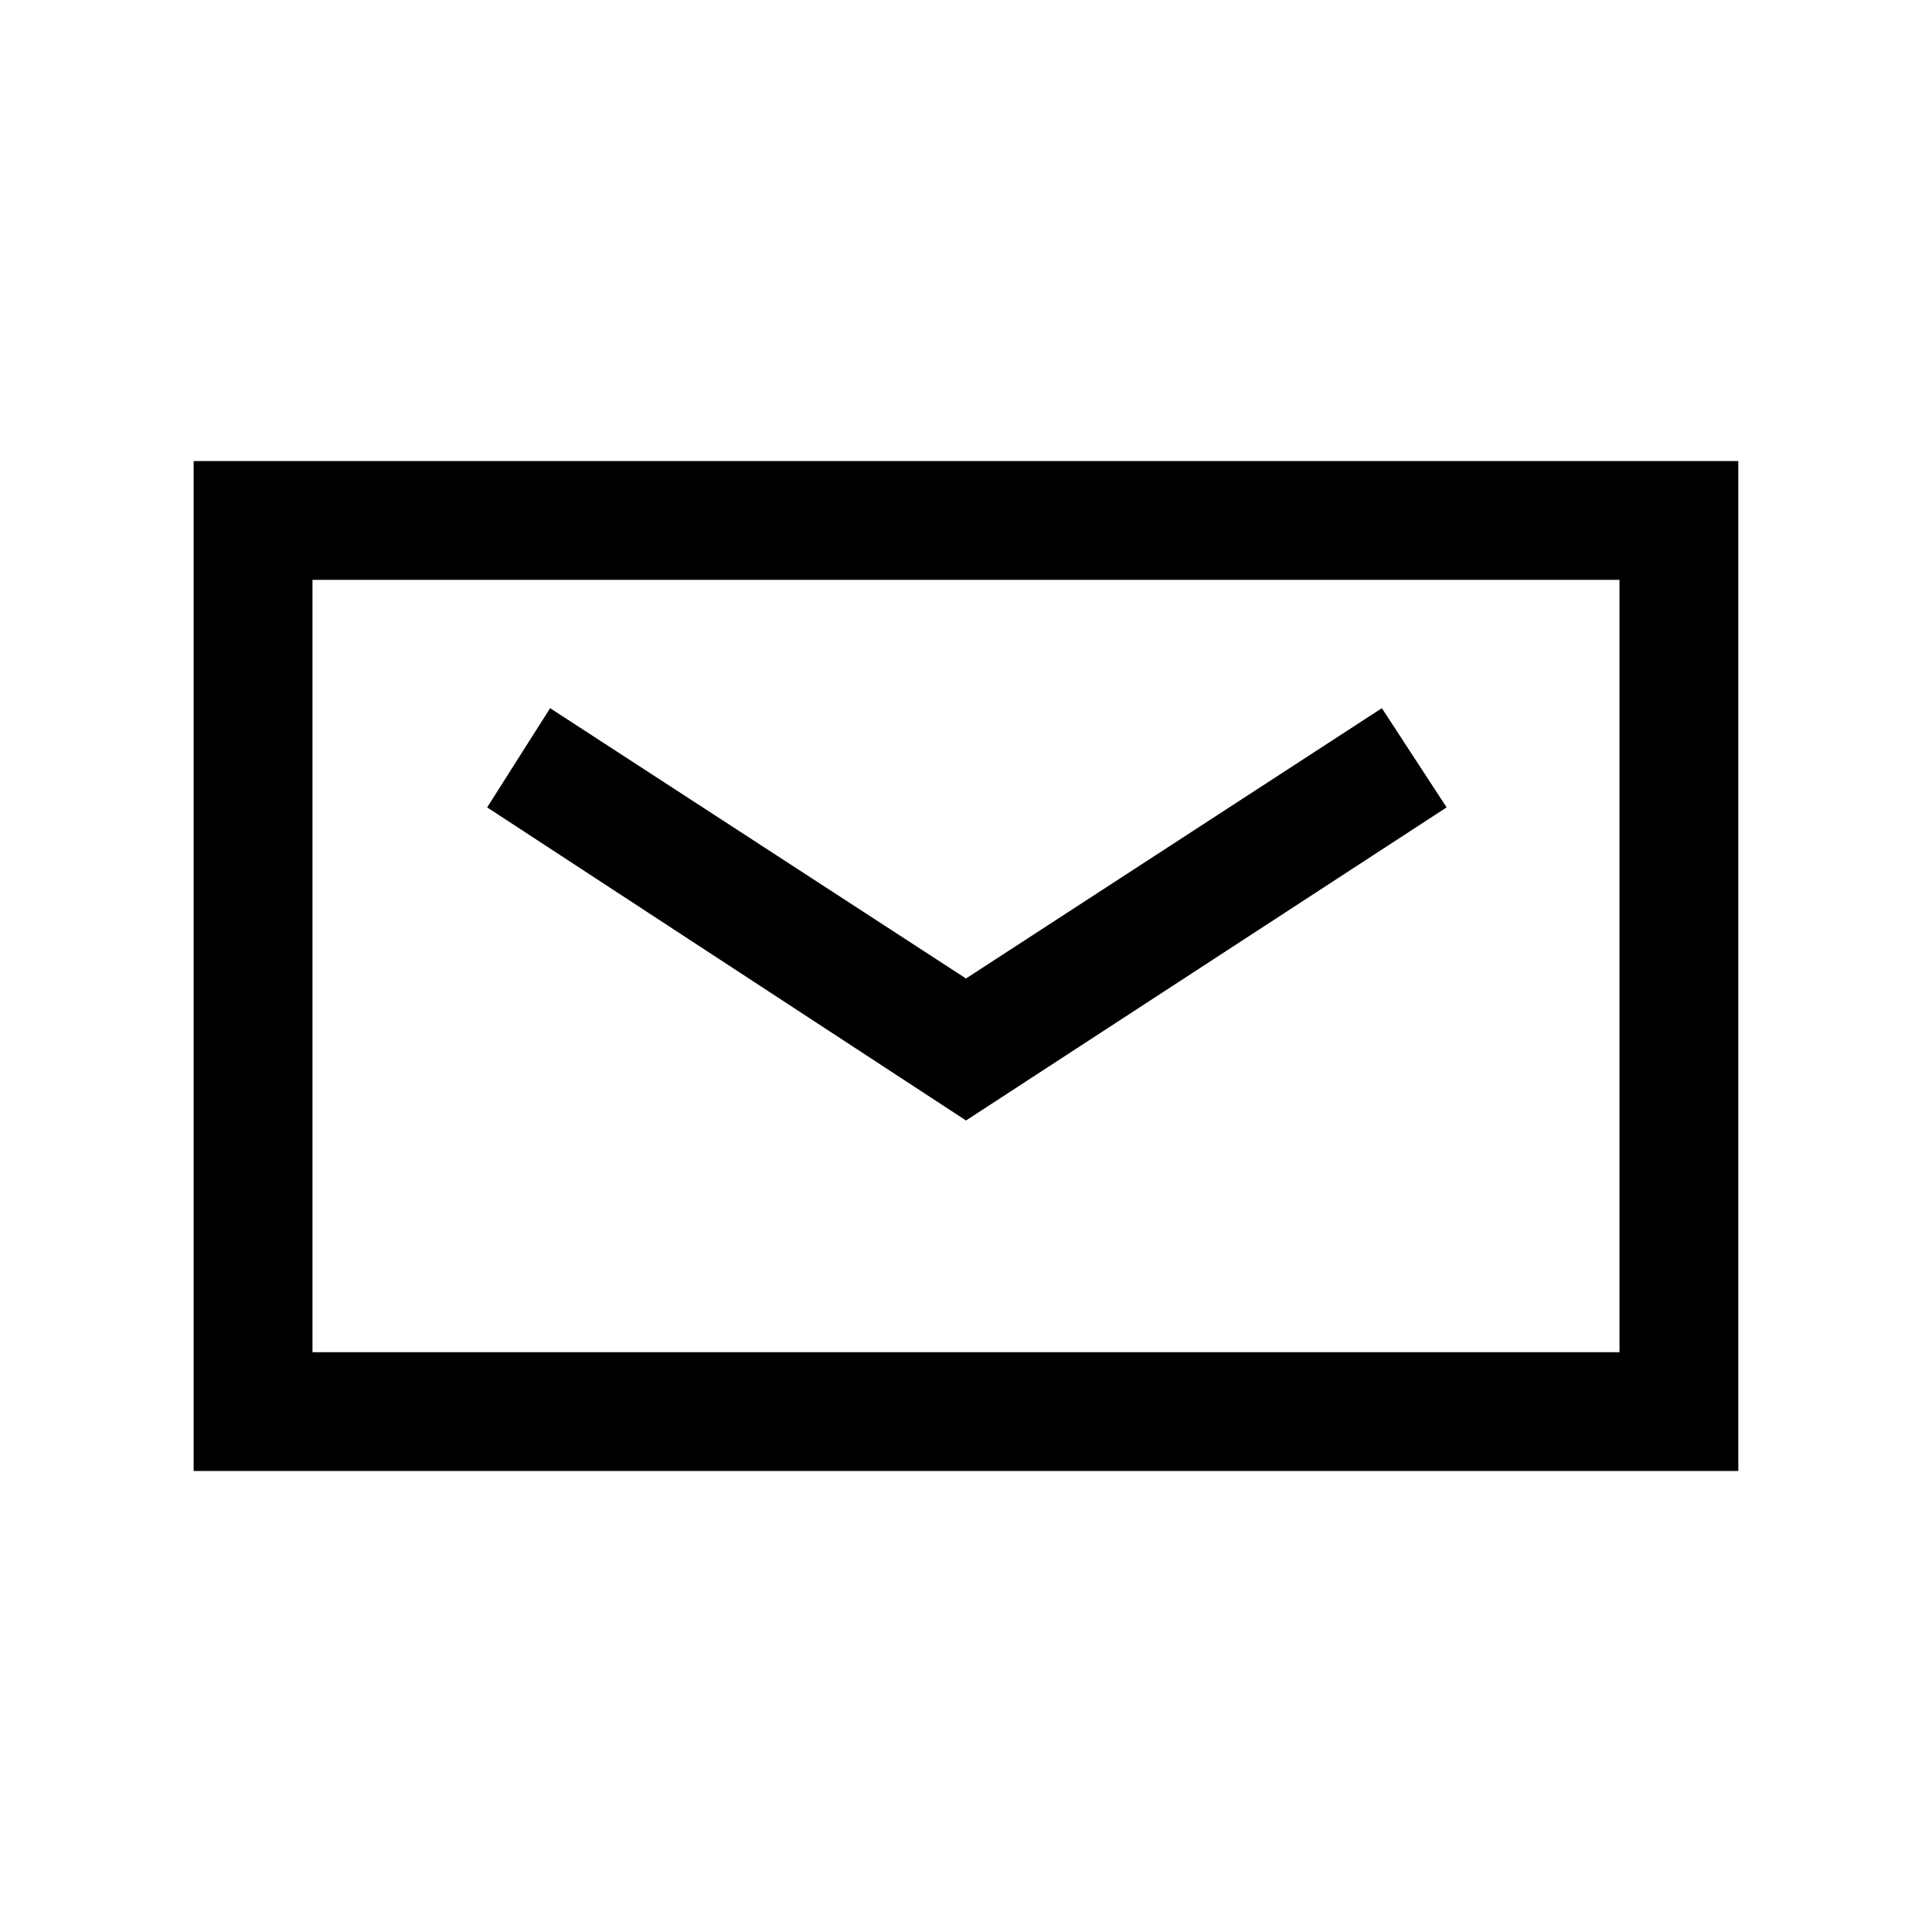
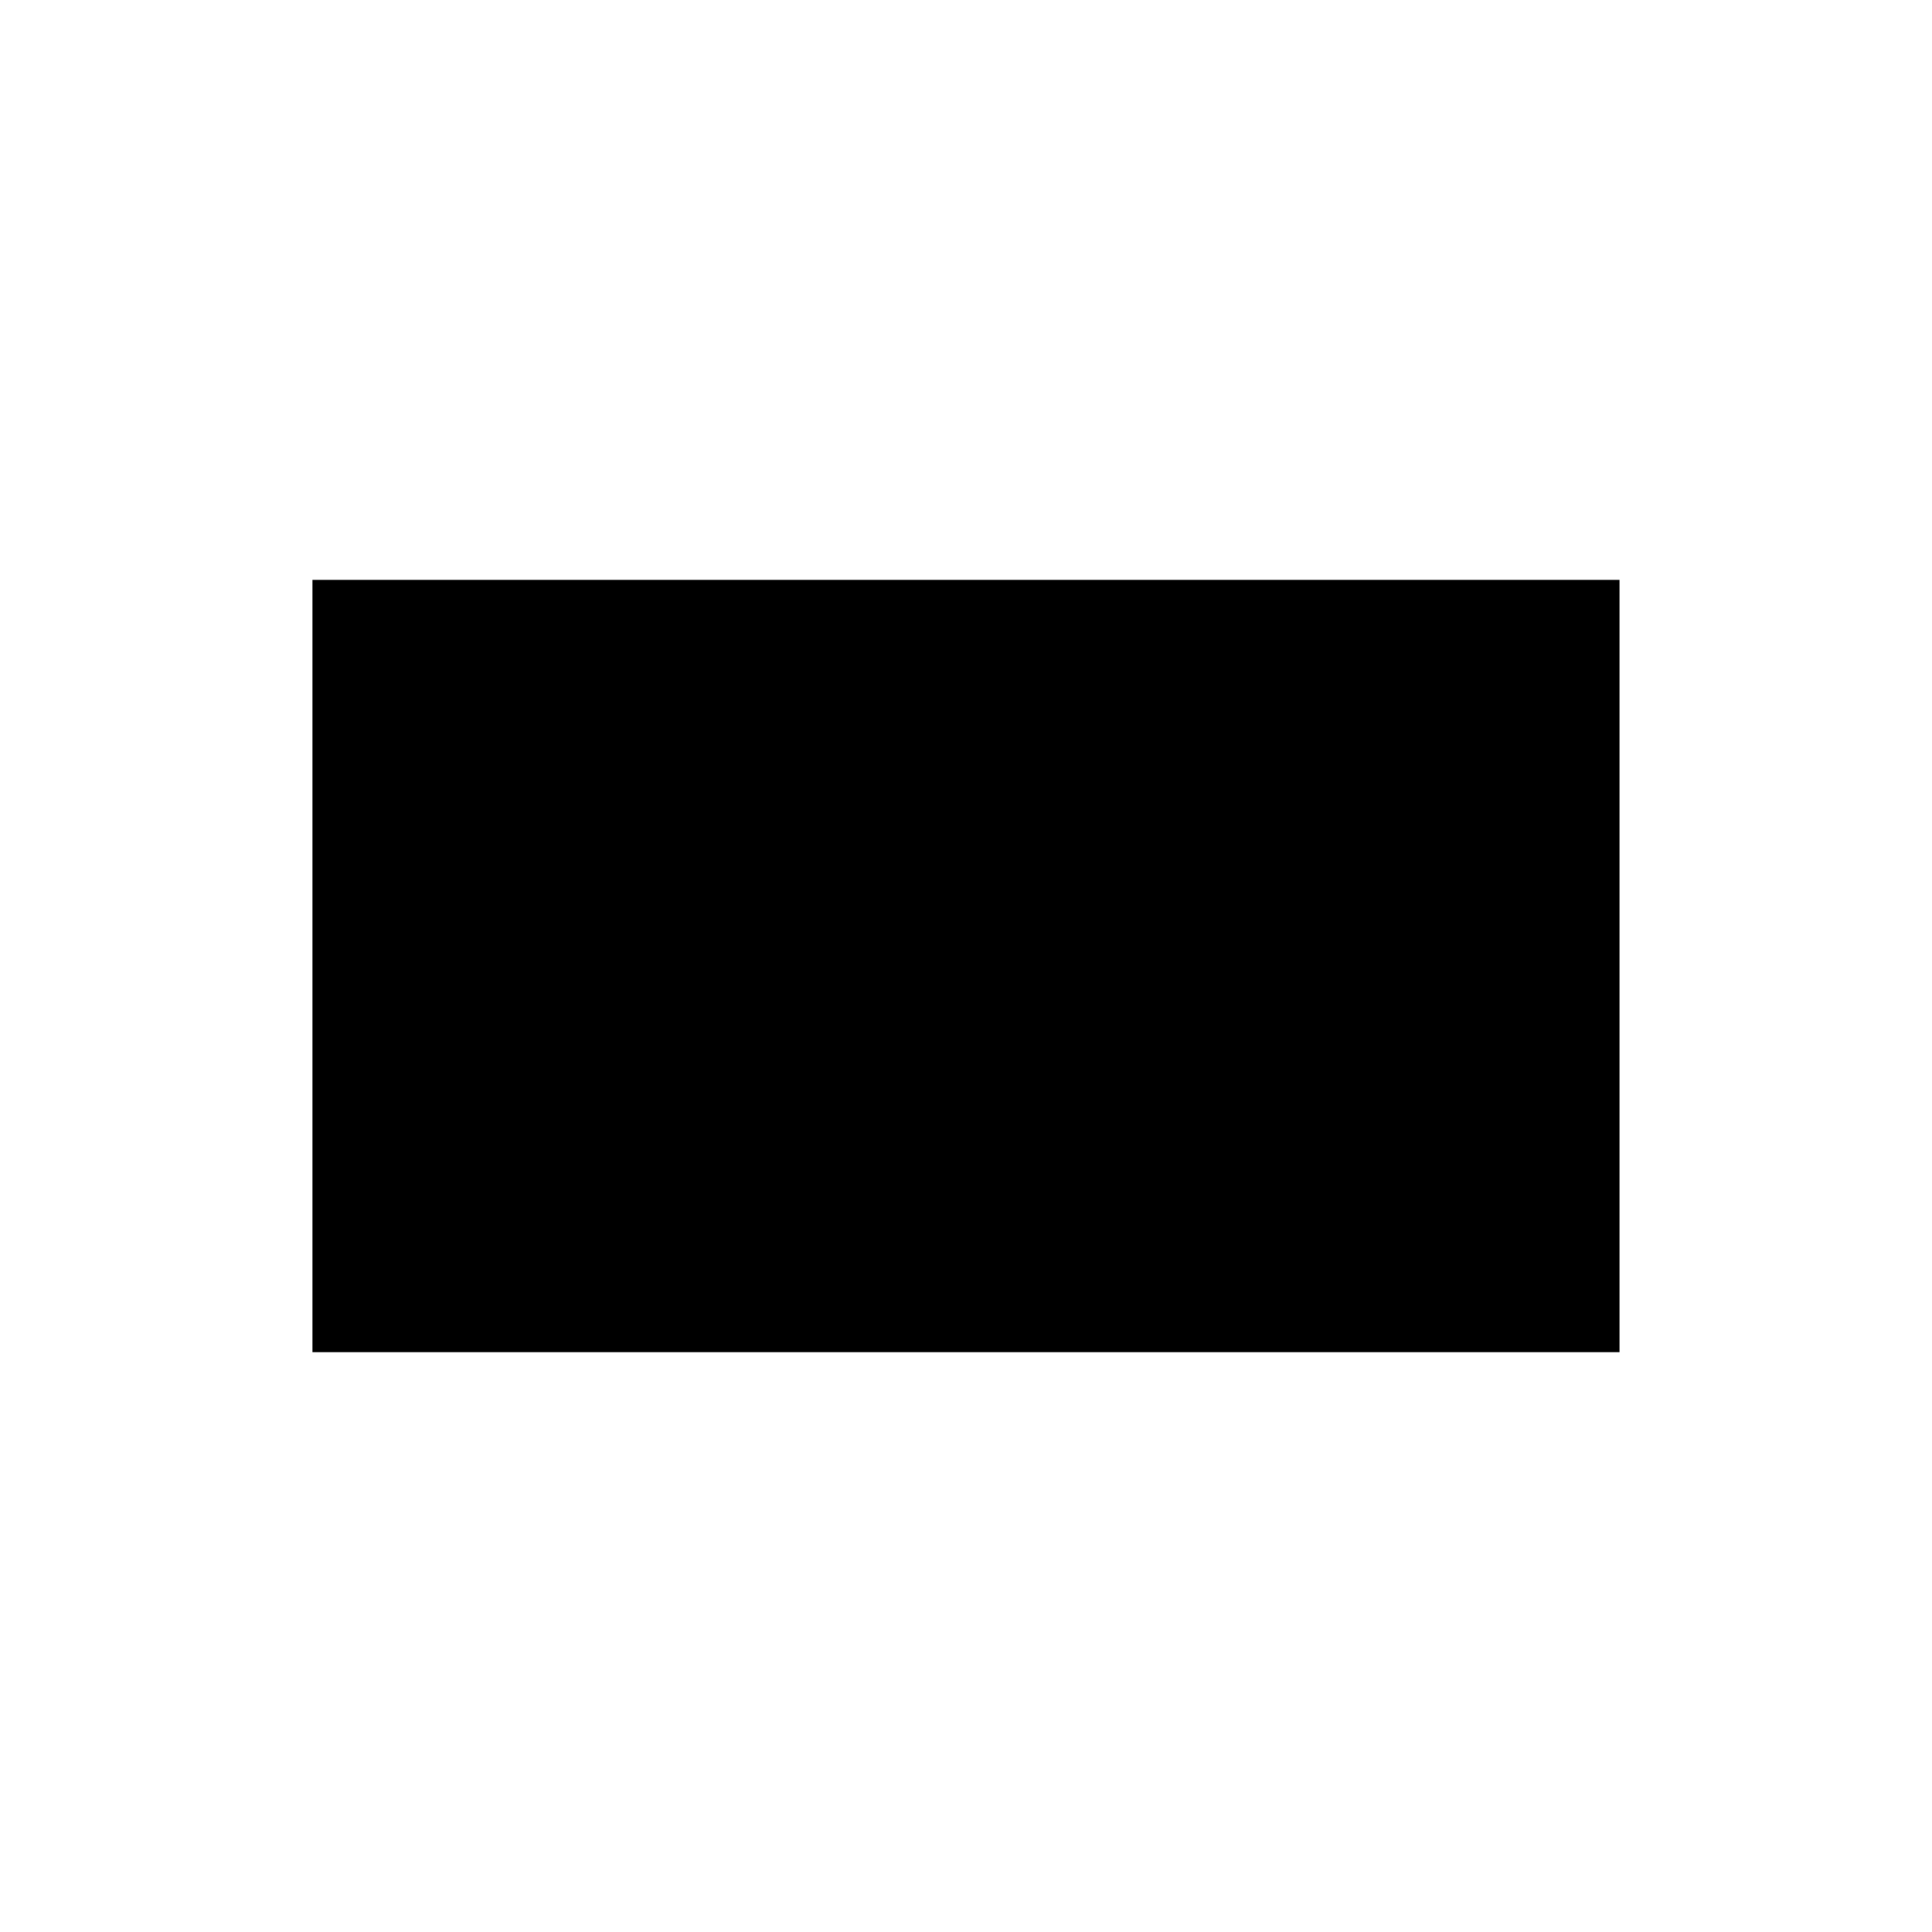
<svg xmlns="http://www.w3.org/2000/svg" fill="#000000" width="800px" height="800px" version="1.1" viewBox="144 144 512 512">
-   <path d="m195.32 266.18v267.65h409.35v-267.65zm377.86 236.16h-346.37v-204.67h346.37zm-173.18-61.402-126.9-82.973 16.688-26.293 110.21 71.637 110.21-71.637 17.16 26.293z" />
+   <path d="m195.32 266.18v267.65v-267.65zm377.86 236.16h-346.37v-204.67h346.37zm-173.18-61.402-126.9-82.973 16.688-26.293 110.21 71.637 110.21-71.637 17.16 26.293z" />
</svg>